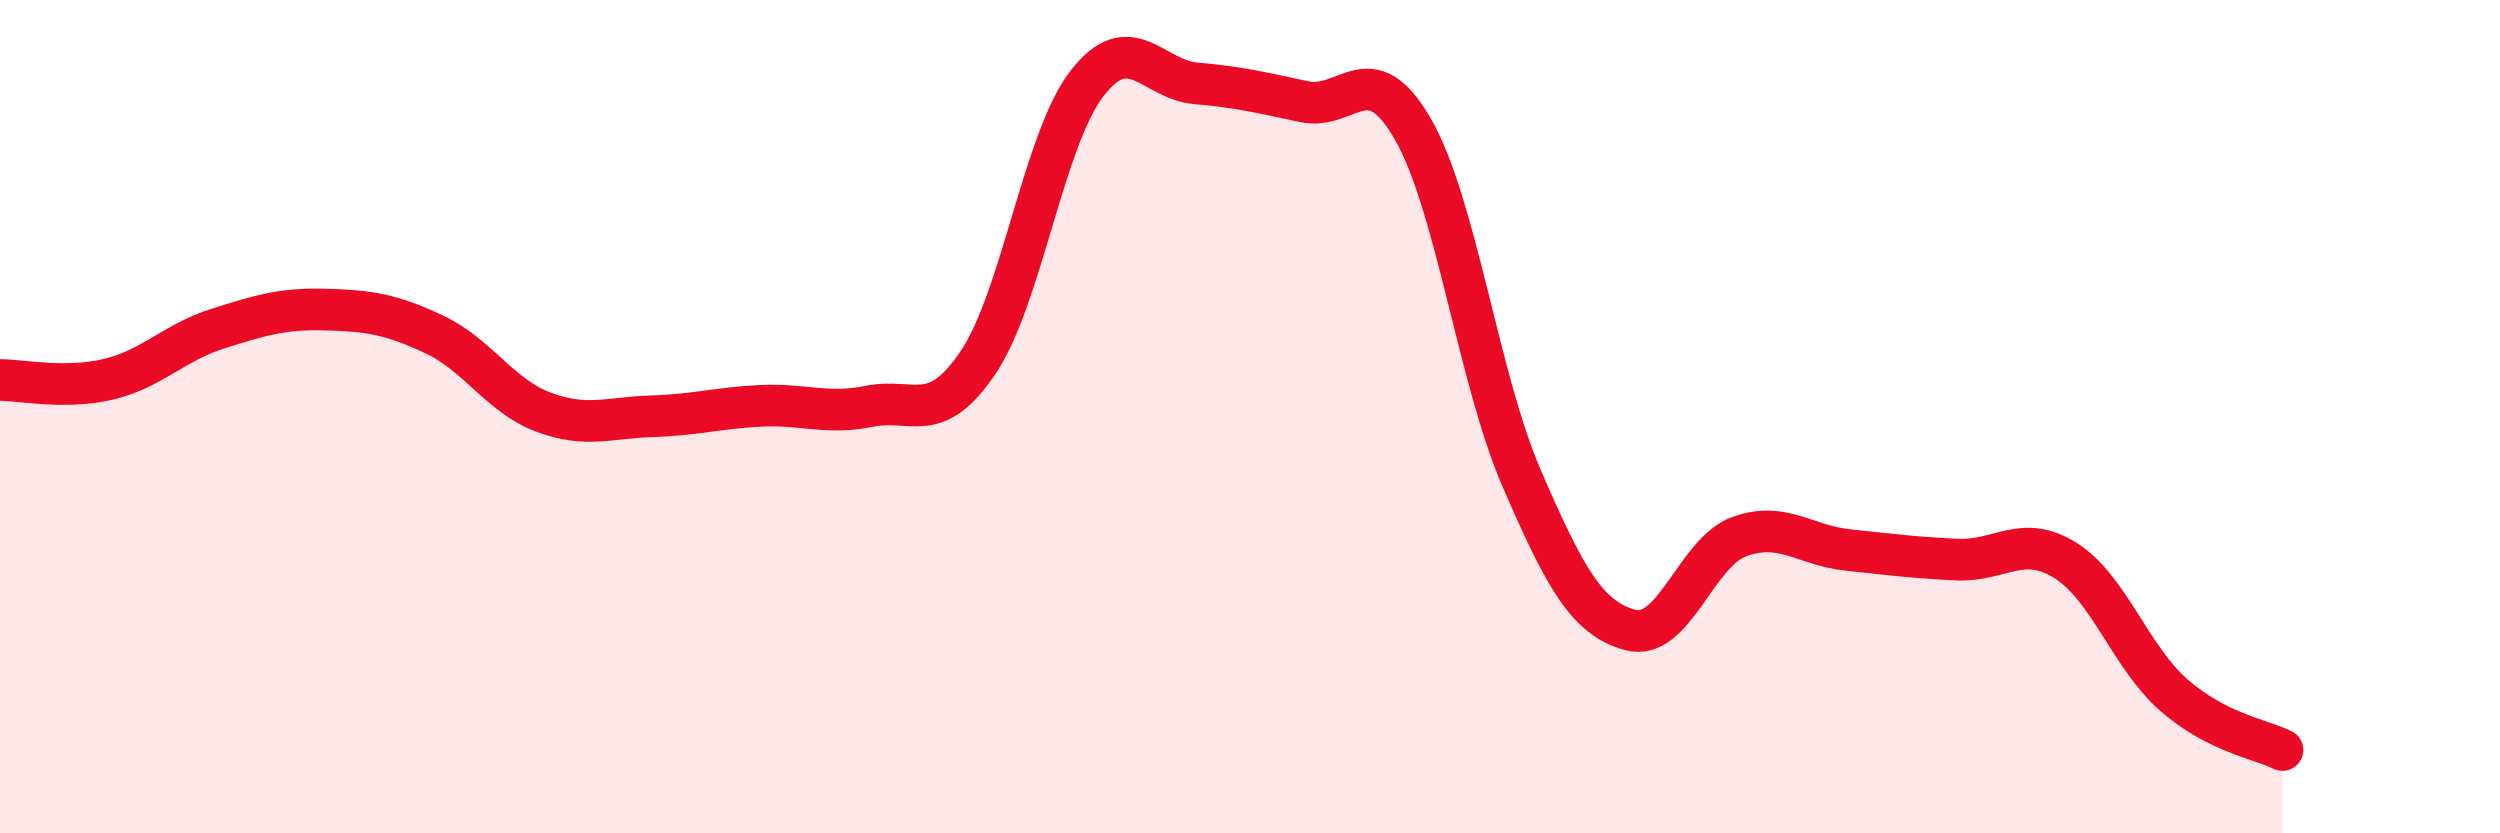
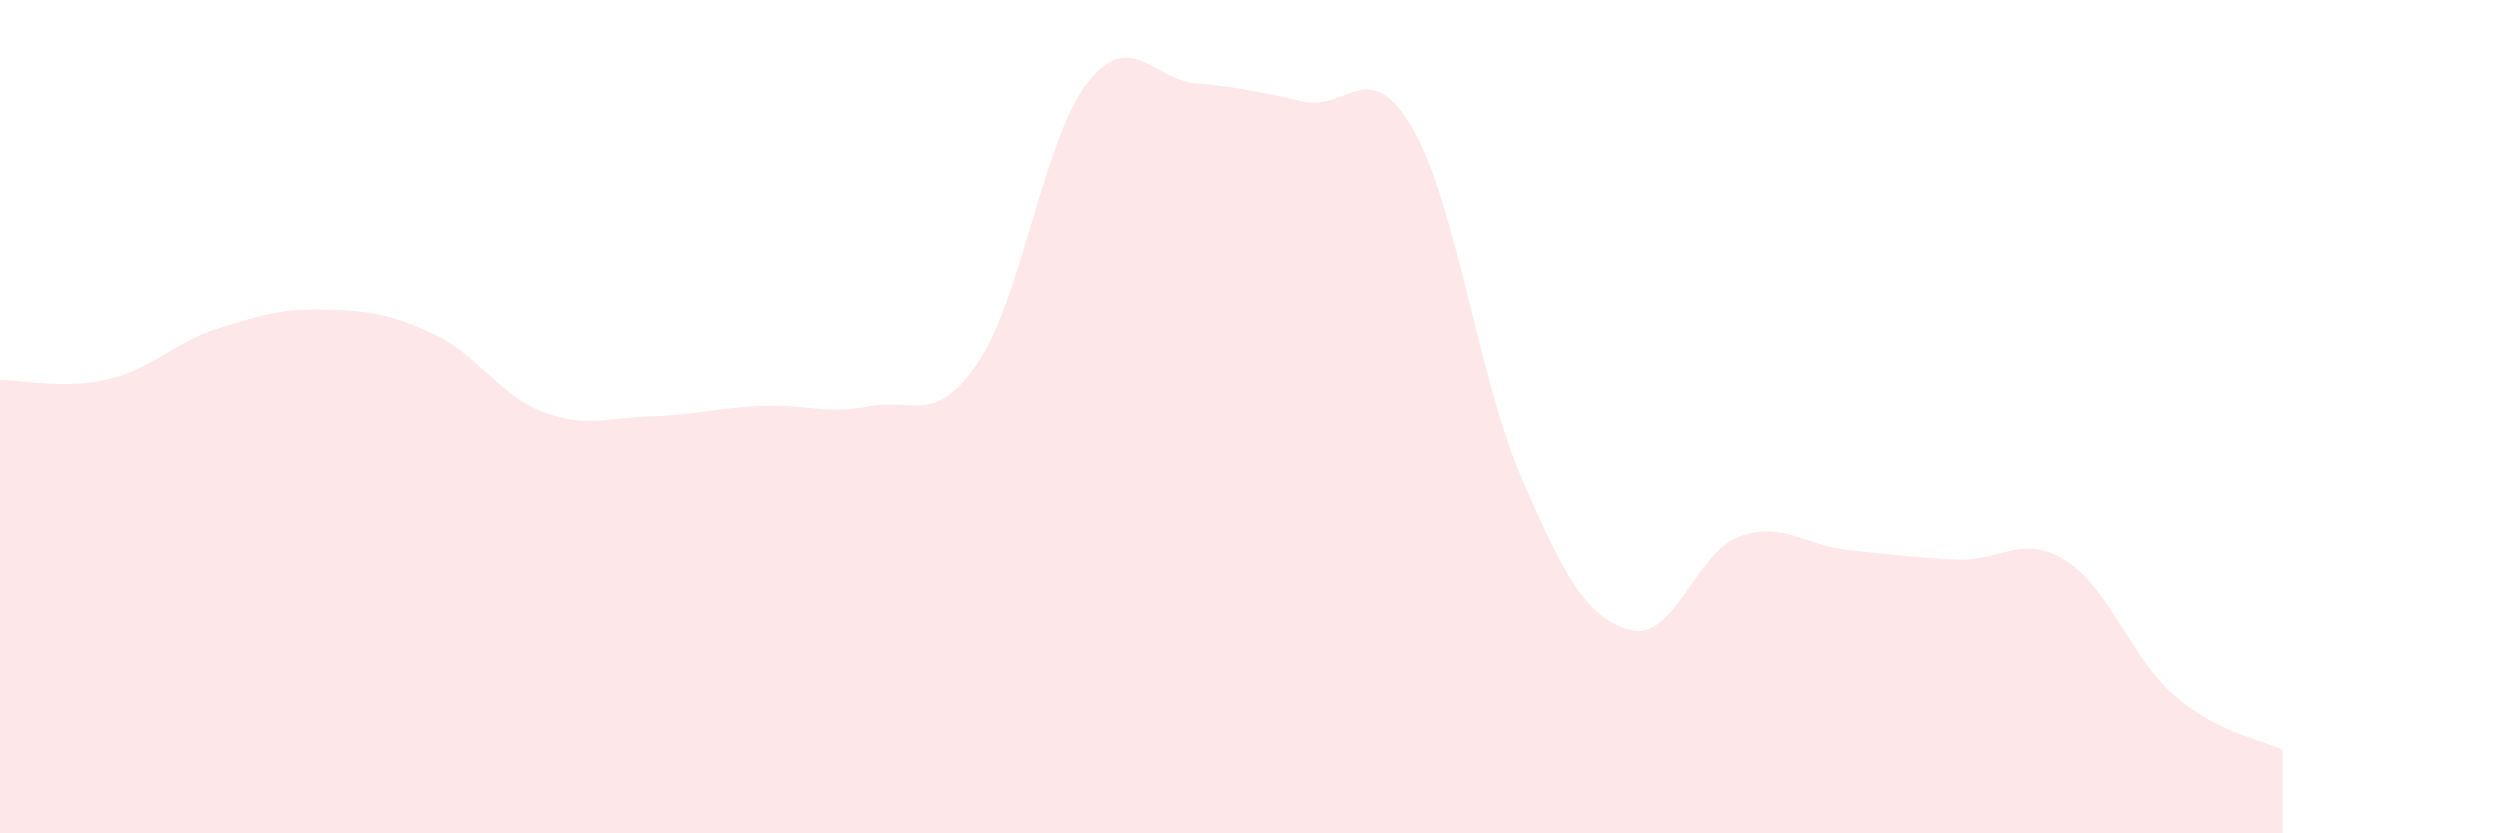
<svg xmlns="http://www.w3.org/2000/svg" width="60" height="20" viewBox="0 0 60 20">
  <path d="M 0,9.12 C 0.52,9.12 1.57,9.35 2.61,9.1 C 3.65,8.85 4.18,8.22 5.22,7.89 C 6.26,7.56 6.79,7.4 7.83,7.43 C 8.87,7.46 9.39,7.54 10.43,8.03 C 11.47,8.52 12,9.5 13.04,9.89 C 14.08,10.28 14.61,10.02 15.65,9.99 C 16.69,9.96 17.22,9.79 18.26,9.74 C 19.3,9.69 19.83,9.96 20.87,9.75 C 21.91,9.54 22.44,10.24 23.48,8.69 C 24.52,7.14 25.05,3.34 26.09,2 C 27.13,0.66 27.66,1.91 28.7,2 C 29.74,2.09 30.26,2.22 31.3,2.44 C 32.34,2.66 32.87,1.29 33.91,3.1 C 34.95,4.91 35.48,9.08 36.52,11.48 C 37.56,13.88 38.09,14.84 39.13,15.12 C 40.17,15.4 40.7,13.26 41.74,12.88 C 42.78,12.5 43.31,13.09 44.35,13.2 C 45.39,13.31 45.92,13.38 46.96,13.43 C 48,13.48 48.53,12.8 49.57,13.45 C 50.61,14.1 51.13,15.77 52.17,16.68 C 53.21,17.59 54.26,17.74 54.78,18L54.78 20L0 20Z" fill="#EB0A25" opacity="0.1" stroke-linecap="round" stroke-linejoin="round" />
-   <path d="M 0,9.12 C 0.52,9.12 1.57,9.35 2.61,9.1 C 3.65,8.85 4.18,8.22 5.22,7.89 C 6.26,7.56 6.79,7.4 7.83,7.43 C 8.87,7.46 9.39,7.54 10.43,8.03 C 11.47,8.52 12,9.5 13.04,9.89 C 14.08,10.28 14.61,10.02 15.65,9.99 C 16.69,9.96 17.22,9.79 18.26,9.74 C 19.3,9.69 19.83,9.96 20.87,9.75 C 21.91,9.54 22.44,10.24 23.48,8.69 C 24.52,7.14 25.05,3.34 26.09,2 C 27.13,0.66 27.66,1.91 28.7,2 C 29.74,2.09 30.26,2.22 31.3,2.44 C 32.34,2.66 32.87,1.29 33.91,3.1 C 34.95,4.91 35.48,9.08 36.52,11.48 C 37.56,13.88 38.09,14.84 39.13,15.12 C 40.17,15.4 40.7,13.26 41.74,12.88 C 42.78,12.5 43.31,13.09 44.35,13.2 C 45.39,13.31 45.92,13.38 46.96,13.43 C 48,13.48 48.53,12.8 49.57,13.45 C 50.61,14.1 51.13,15.77 52.17,16.68 C 53.21,17.59 54.26,17.74 54.78,18" stroke="#EB0A25" stroke-width="1" fill="none" stroke-linecap="round" stroke-linejoin="round" />
</svg>